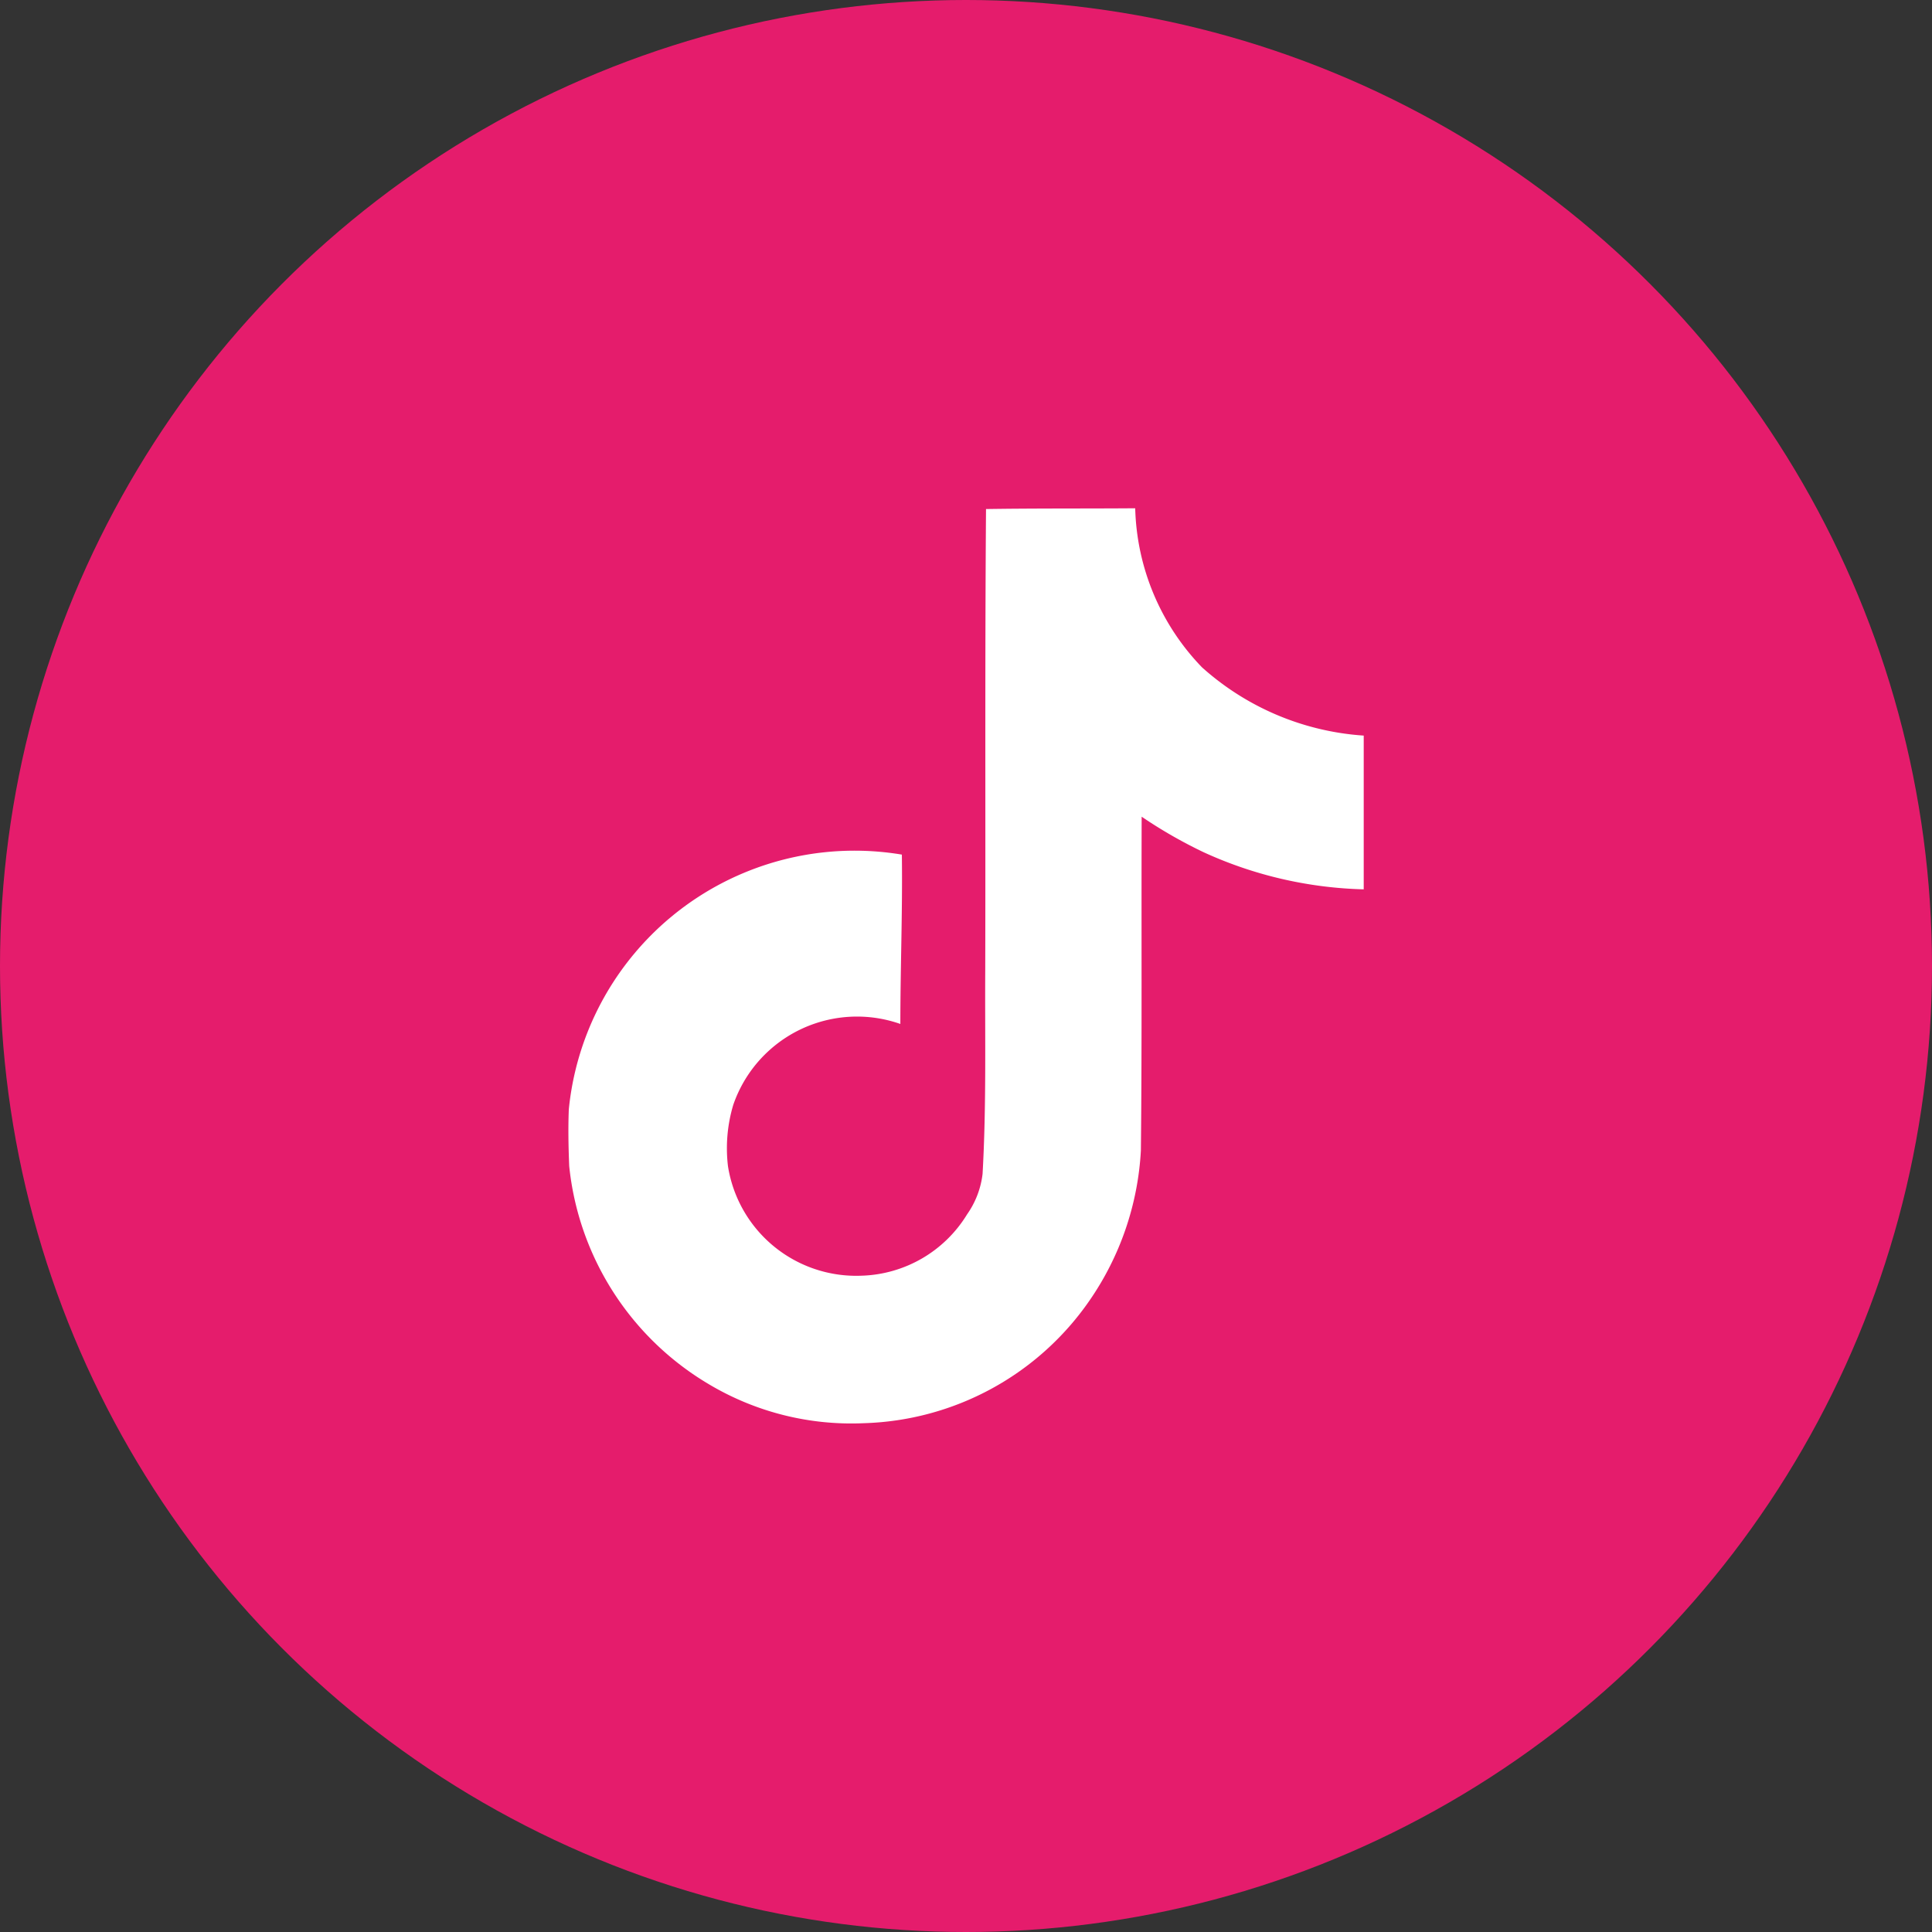
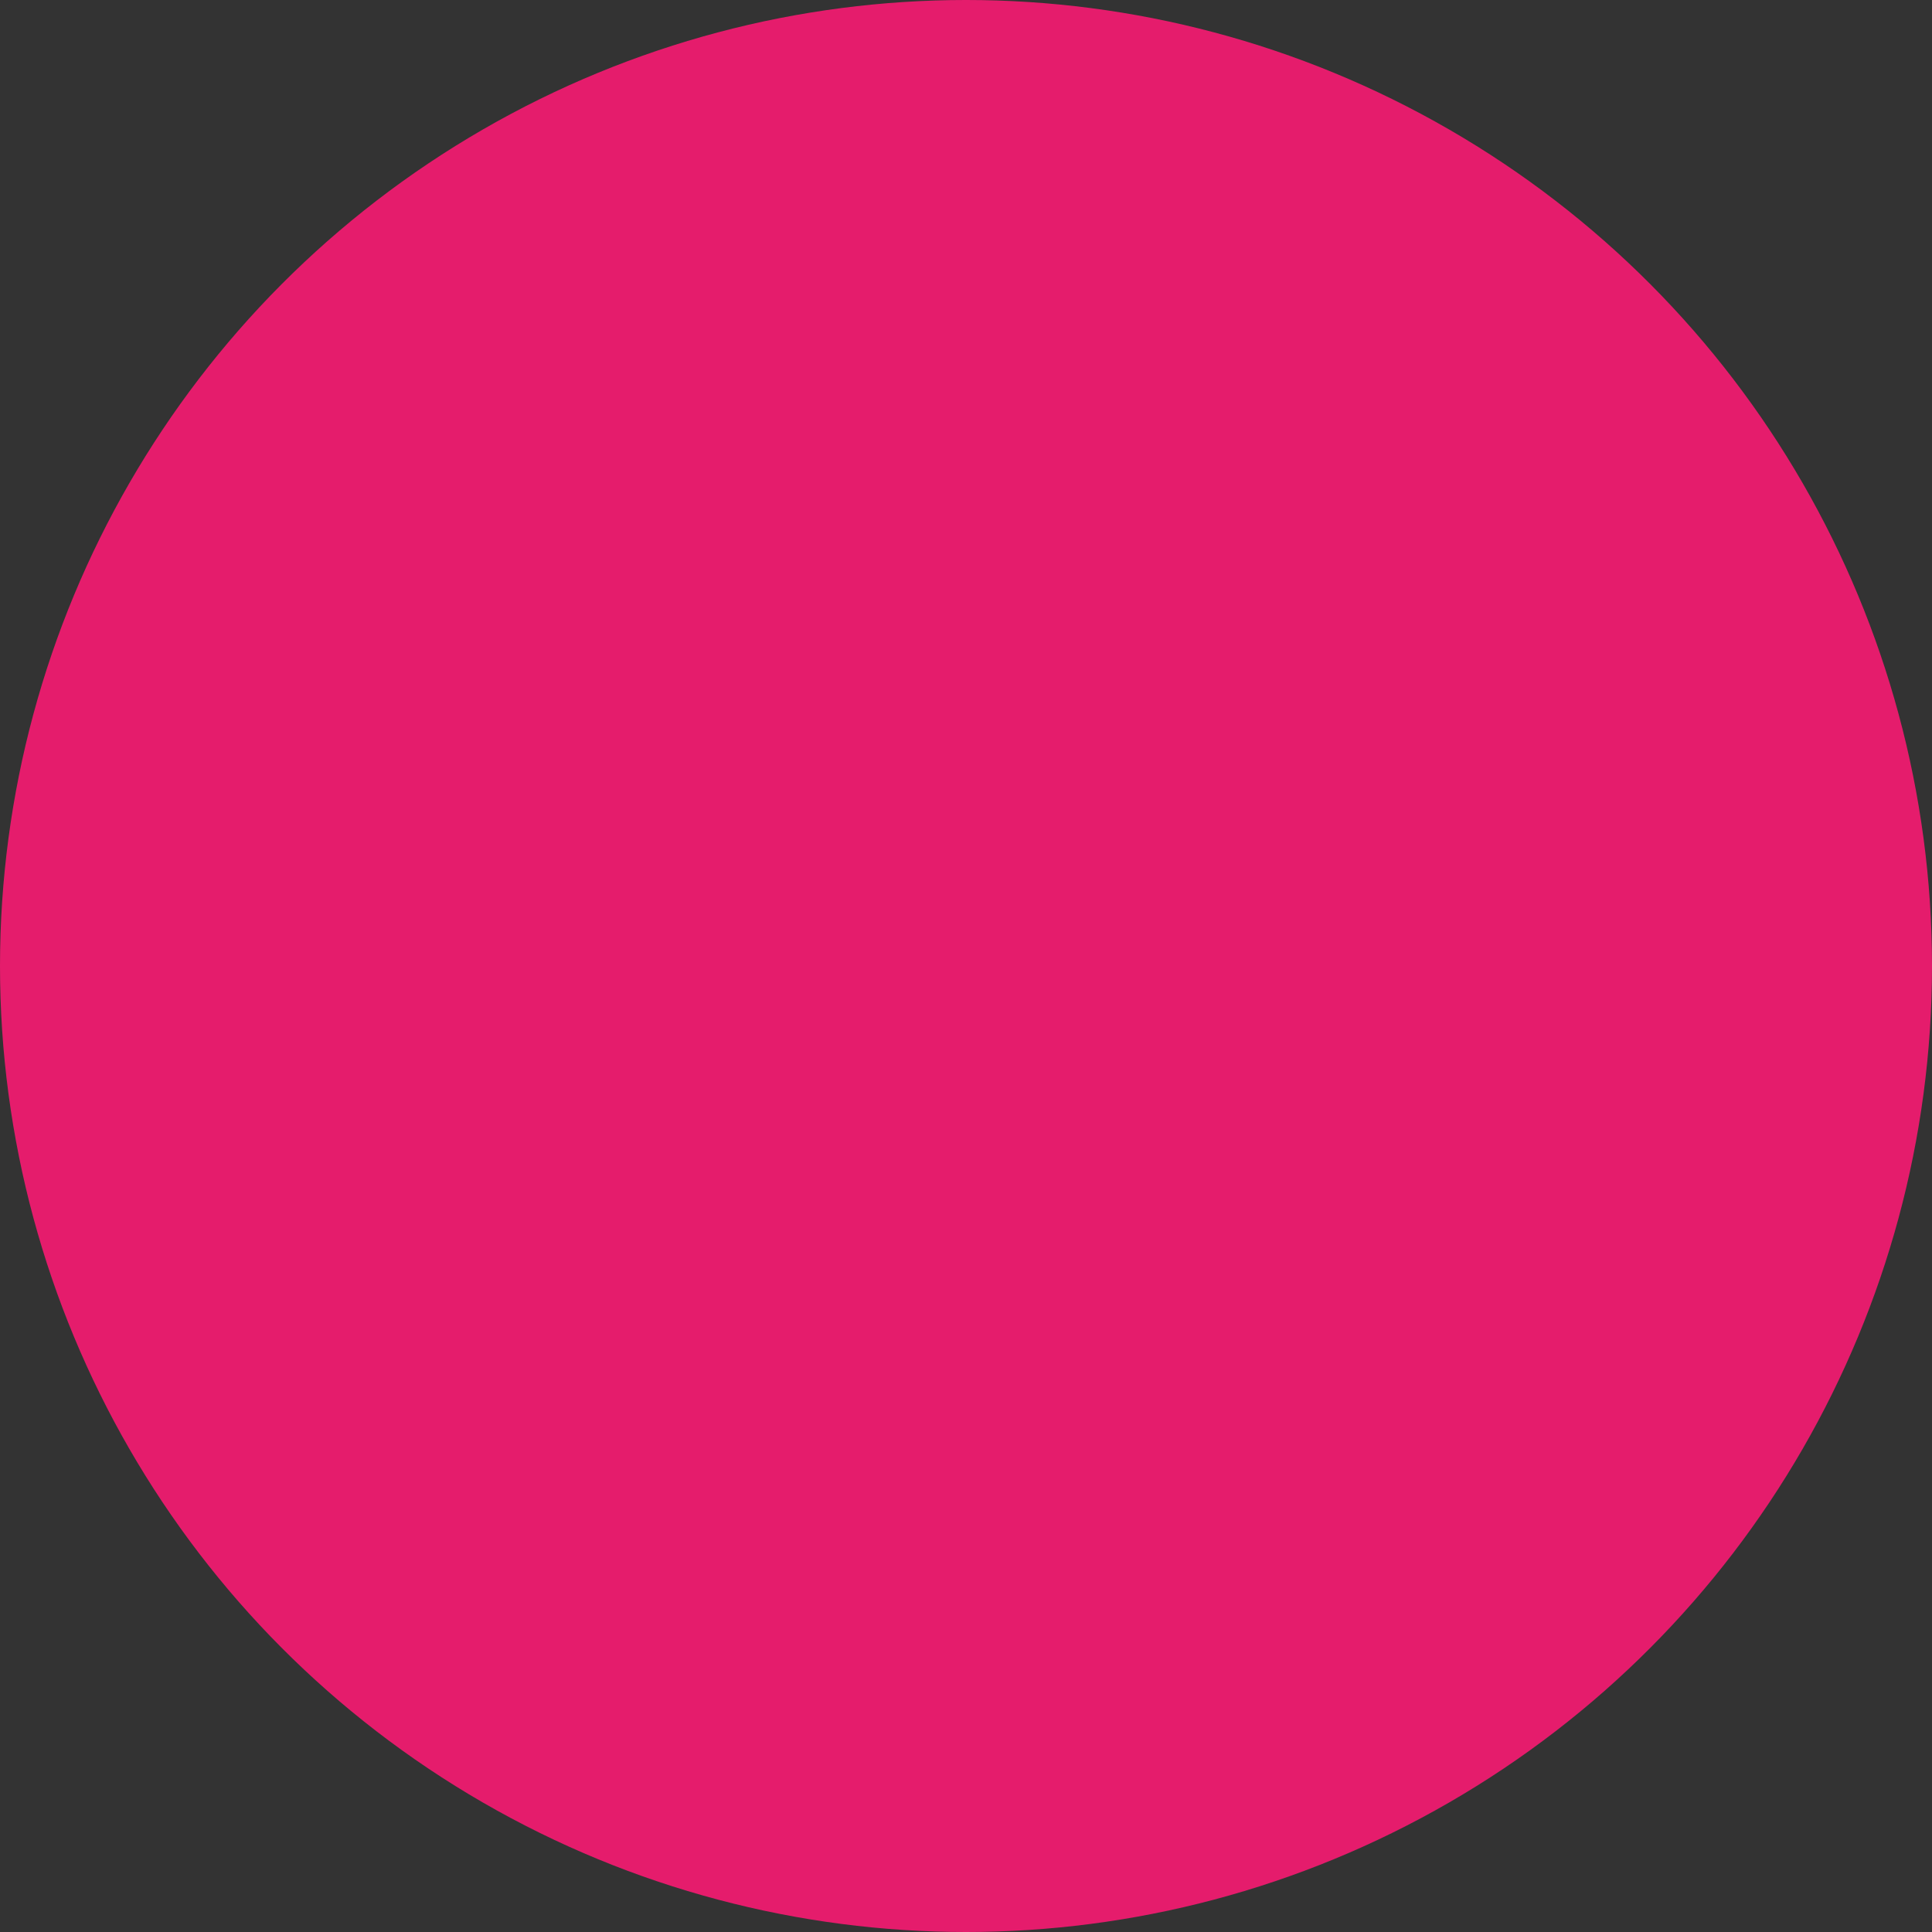
<svg xmlns="http://www.w3.org/2000/svg" width="50" height="50" viewBox="0 0 50 50">
  <rect x="0" y="0" width="50" height="50" fill="#333333" stroke="none" />
  <g id="Group_22824" data-name="Group 22824" transform="translate(-1574 -5528)">
    <circle id="Ellipse_3" data-name="Ellipse 3" cx="25" cy="25" r="25" transform="translate(1574 5528)" fill="#e51c6c" />
-     <path id="Icon_simple-tiktok" data-name="Icon simple-tiktok" d="M13.179.02C14.472,0,15.755.01,17.039,0a6.149,6.149,0,0,0,1.728,4.116,6.962,6.962,0,0,0,4.186,1.767V9.862A10.566,10.566,0,0,1,18.806,8.9a12.2,12.2,0,0,1-1.6-.918c-.01,2.882.01,5.765-.02,8.638a7.54,7.54,0,0,1-1.333,3.889,7.355,7.355,0,0,1-5.834,3.169,7.2,7.2,0,0,1-4.028-1.017,7.444,7.444,0,0,1-3.6-5.637c-.02-.494-.03-.987-.01-1.471A7.432,7.432,0,0,1,11,8.963c.02,1.461-.039,2.922-.039,4.383a3.387,3.387,0,0,0-4.324,2.093A3.916,3.916,0,0,0,6.5,17.028a3.36,3.36,0,0,0,3.455,2.833,3.316,3.316,0,0,0,2.734-1.589,2.278,2.278,0,0,0,.4-1.046c.1-1.767.059-3.524.069-5.291.01-3.978-.01-7.947.02-11.915Z" transform="translate(1586.34 5541.154)" fill="#fff" />
  </g>
</svg>